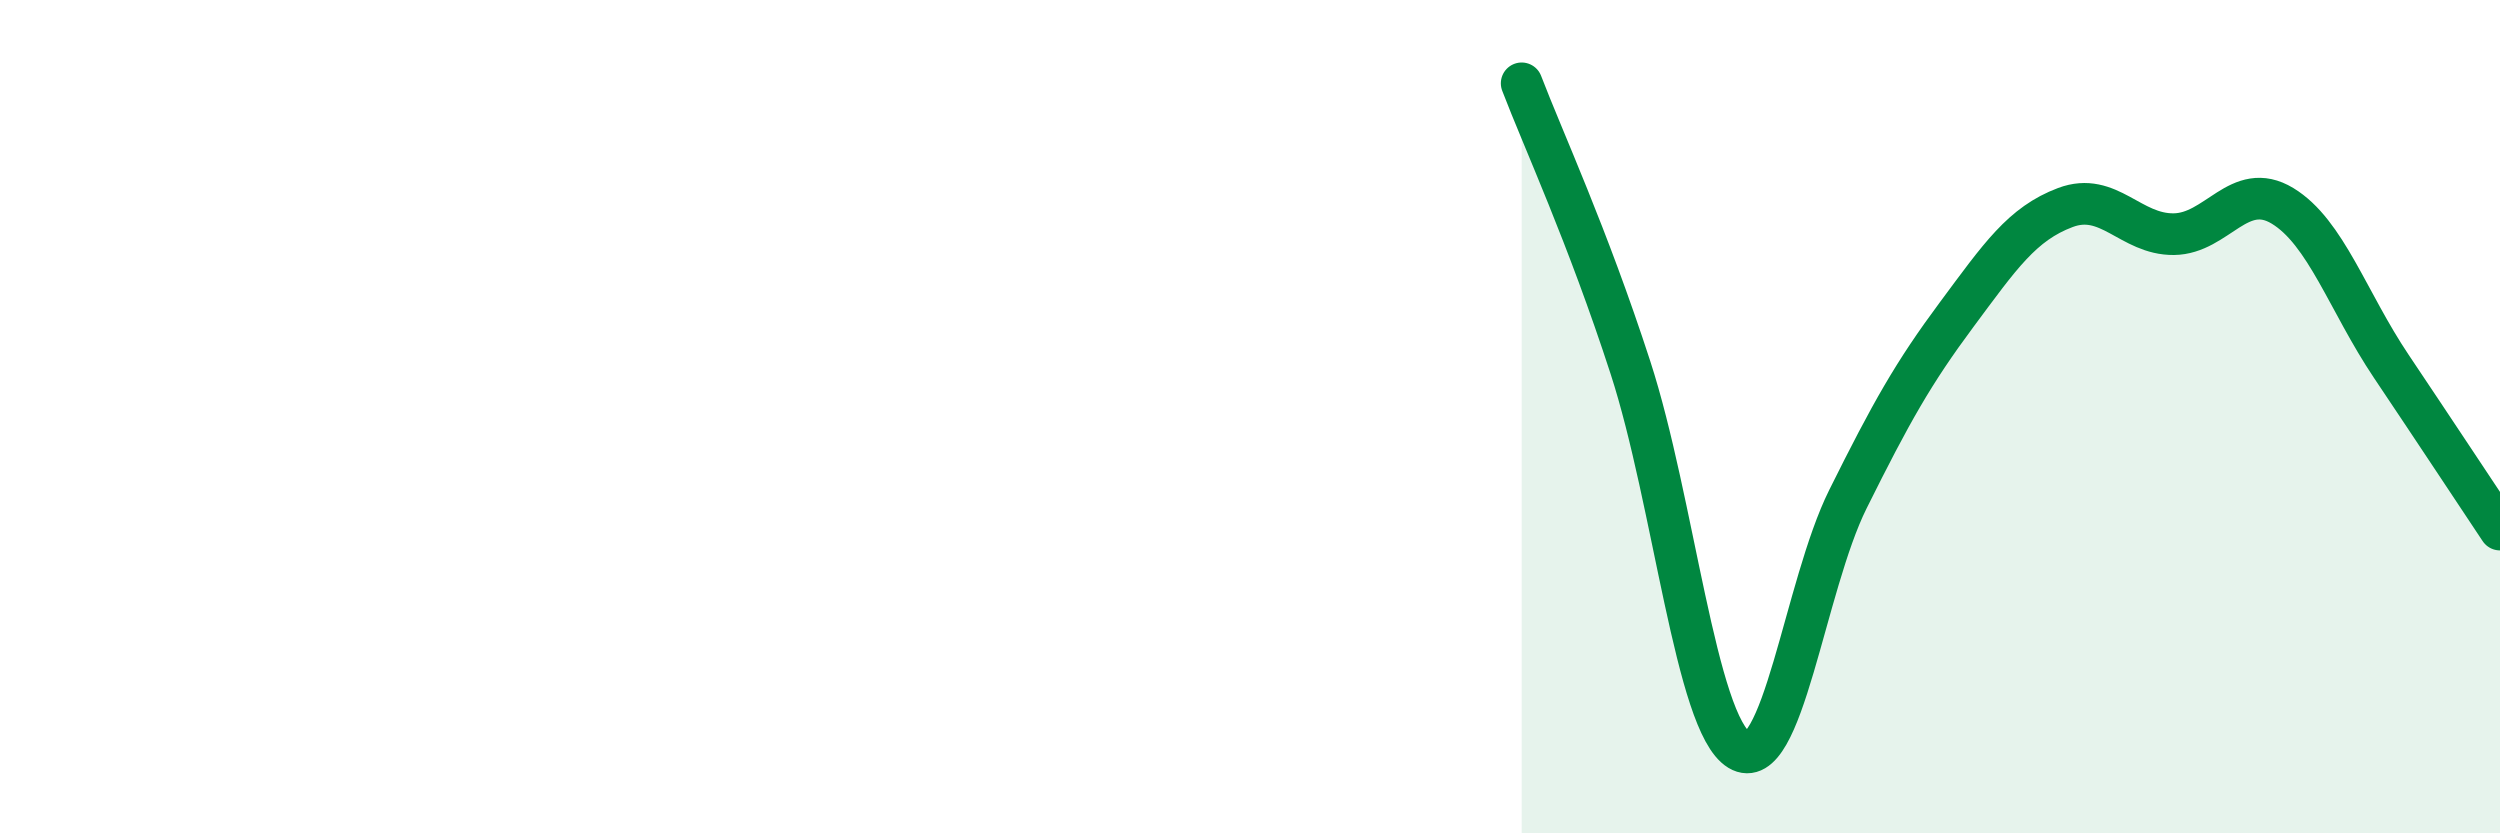
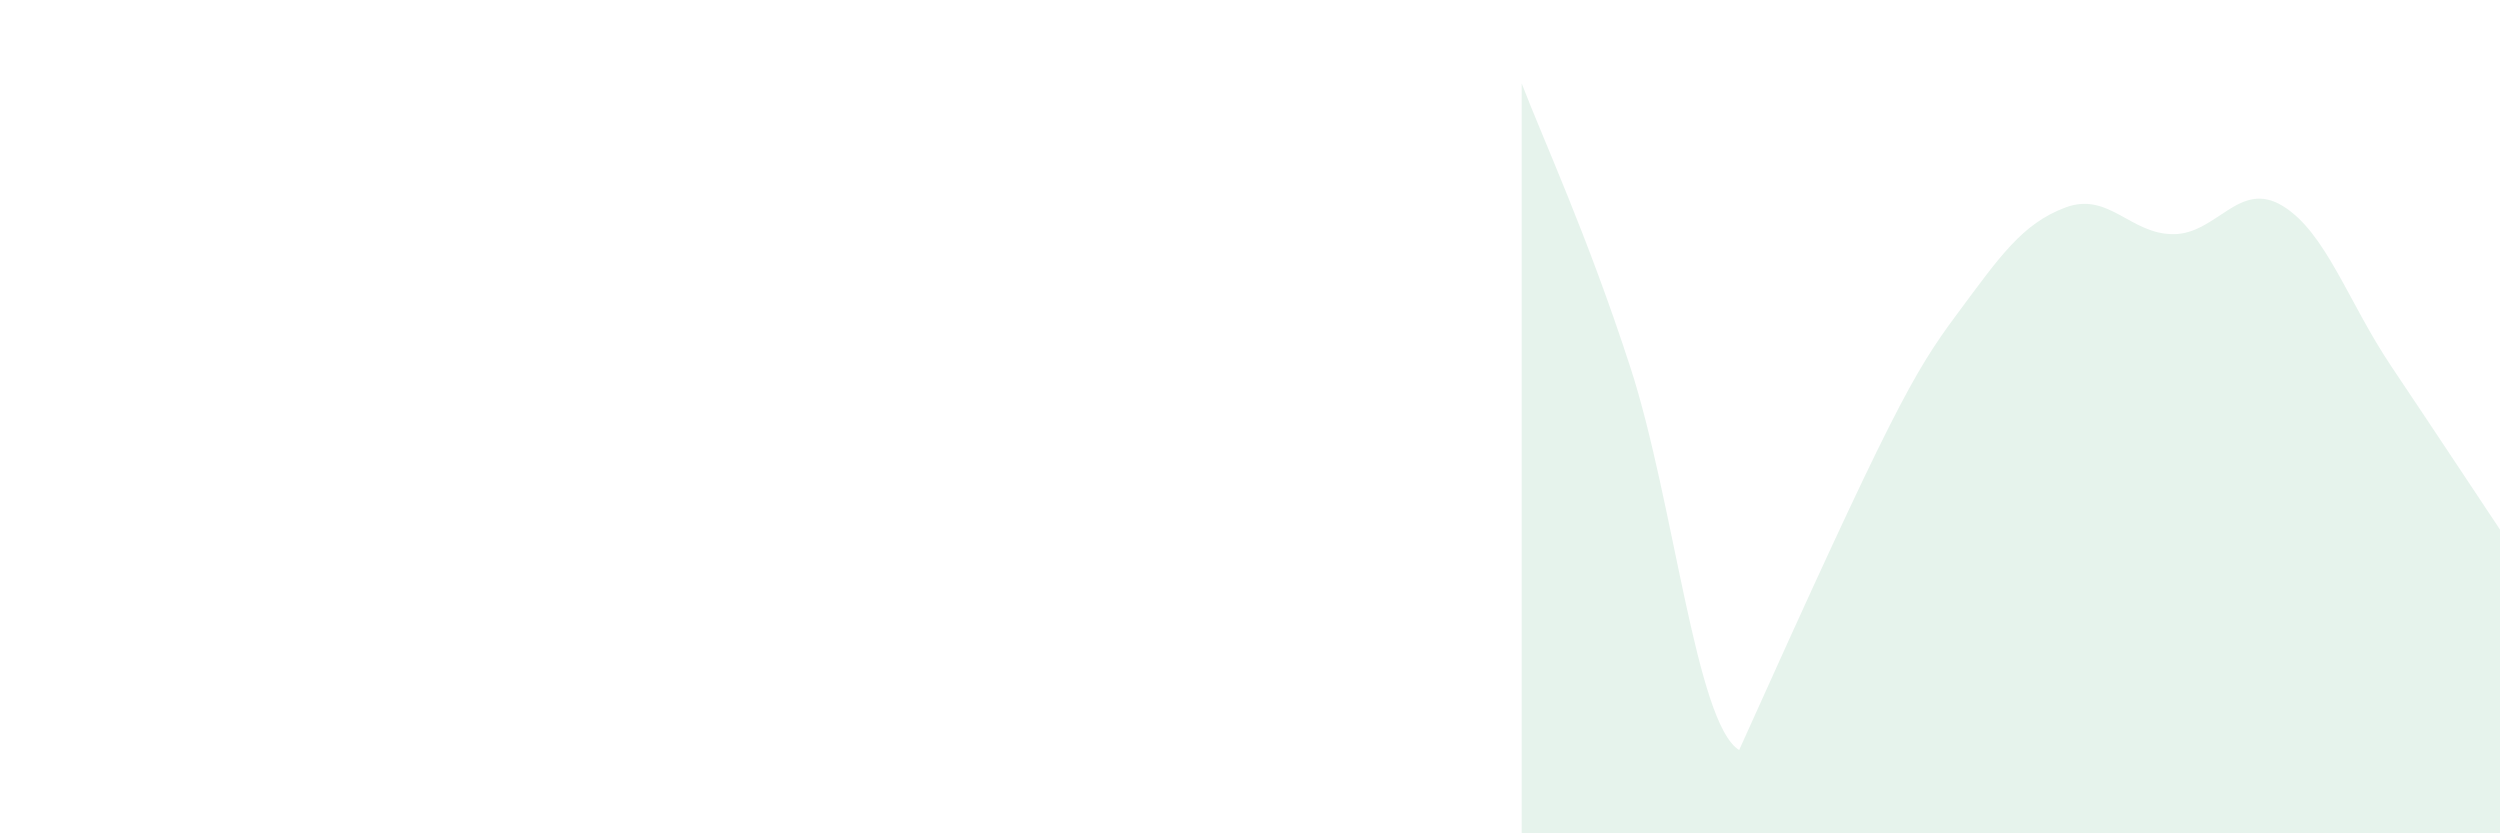
<svg xmlns="http://www.w3.org/2000/svg" width="60" height="20" viewBox="0 0 60 20">
-   <path d="M 36.52,2 C 37.04,3.36 38.09,5.62 39.13,8.82 C 40.17,12.02 40.7,17.37 41.74,18 C 42.78,18.63 43.31,14.07 44.35,11.98 C 45.39,9.89 45.92,8.95 46.96,7.55 C 48,6.15 48.53,5.37 49.57,4.98 C 50.61,4.59 51.13,5.63 52.17,5.62 C 53.21,5.61 53.74,4.31 54.78,4.94 C 55.82,5.57 56.35,7.24 57.39,8.79 C 58.43,10.34 59.48,11.93 60,12.71L60 20L36.52 20Z" fill="#008740" opacity="0.1" stroke-linecap="round" stroke-linejoin="round" />
-   <path d="M 36.52,2 C 37.04,3.36 38.09,5.62 39.13,8.82 C 40.17,12.02 40.7,17.37 41.74,18 C 42.78,18.63 43.31,14.07 44.35,11.98 C 45.39,9.89 45.92,8.95 46.96,7.55 C 48,6.15 48.53,5.37 49.57,4.98 C 50.61,4.59 51.13,5.63 52.17,5.62 C 53.21,5.61 53.74,4.31 54.78,4.94 C 55.82,5.57 56.35,7.24 57.39,8.79 C 58.43,10.34 59.48,11.93 60,12.71" stroke="#008740" stroke-width="1" fill="none" stroke-linecap="round" stroke-linejoin="round" />
+   <path d="M 36.52,2 C 37.04,3.36 38.09,5.62 39.13,8.82 C 40.17,12.02 40.7,17.37 41.74,18 C 45.39,9.89 45.92,8.95 46.96,7.55 C 48,6.15 48.53,5.37 49.57,4.98 C 50.61,4.59 51.13,5.63 52.17,5.62 C 53.21,5.61 53.74,4.31 54.78,4.94 C 55.82,5.57 56.35,7.24 57.39,8.79 C 58.43,10.34 59.48,11.93 60,12.71L60 20L36.52 20Z" fill="#008740" opacity="0.1" stroke-linecap="round" stroke-linejoin="round" />
</svg>